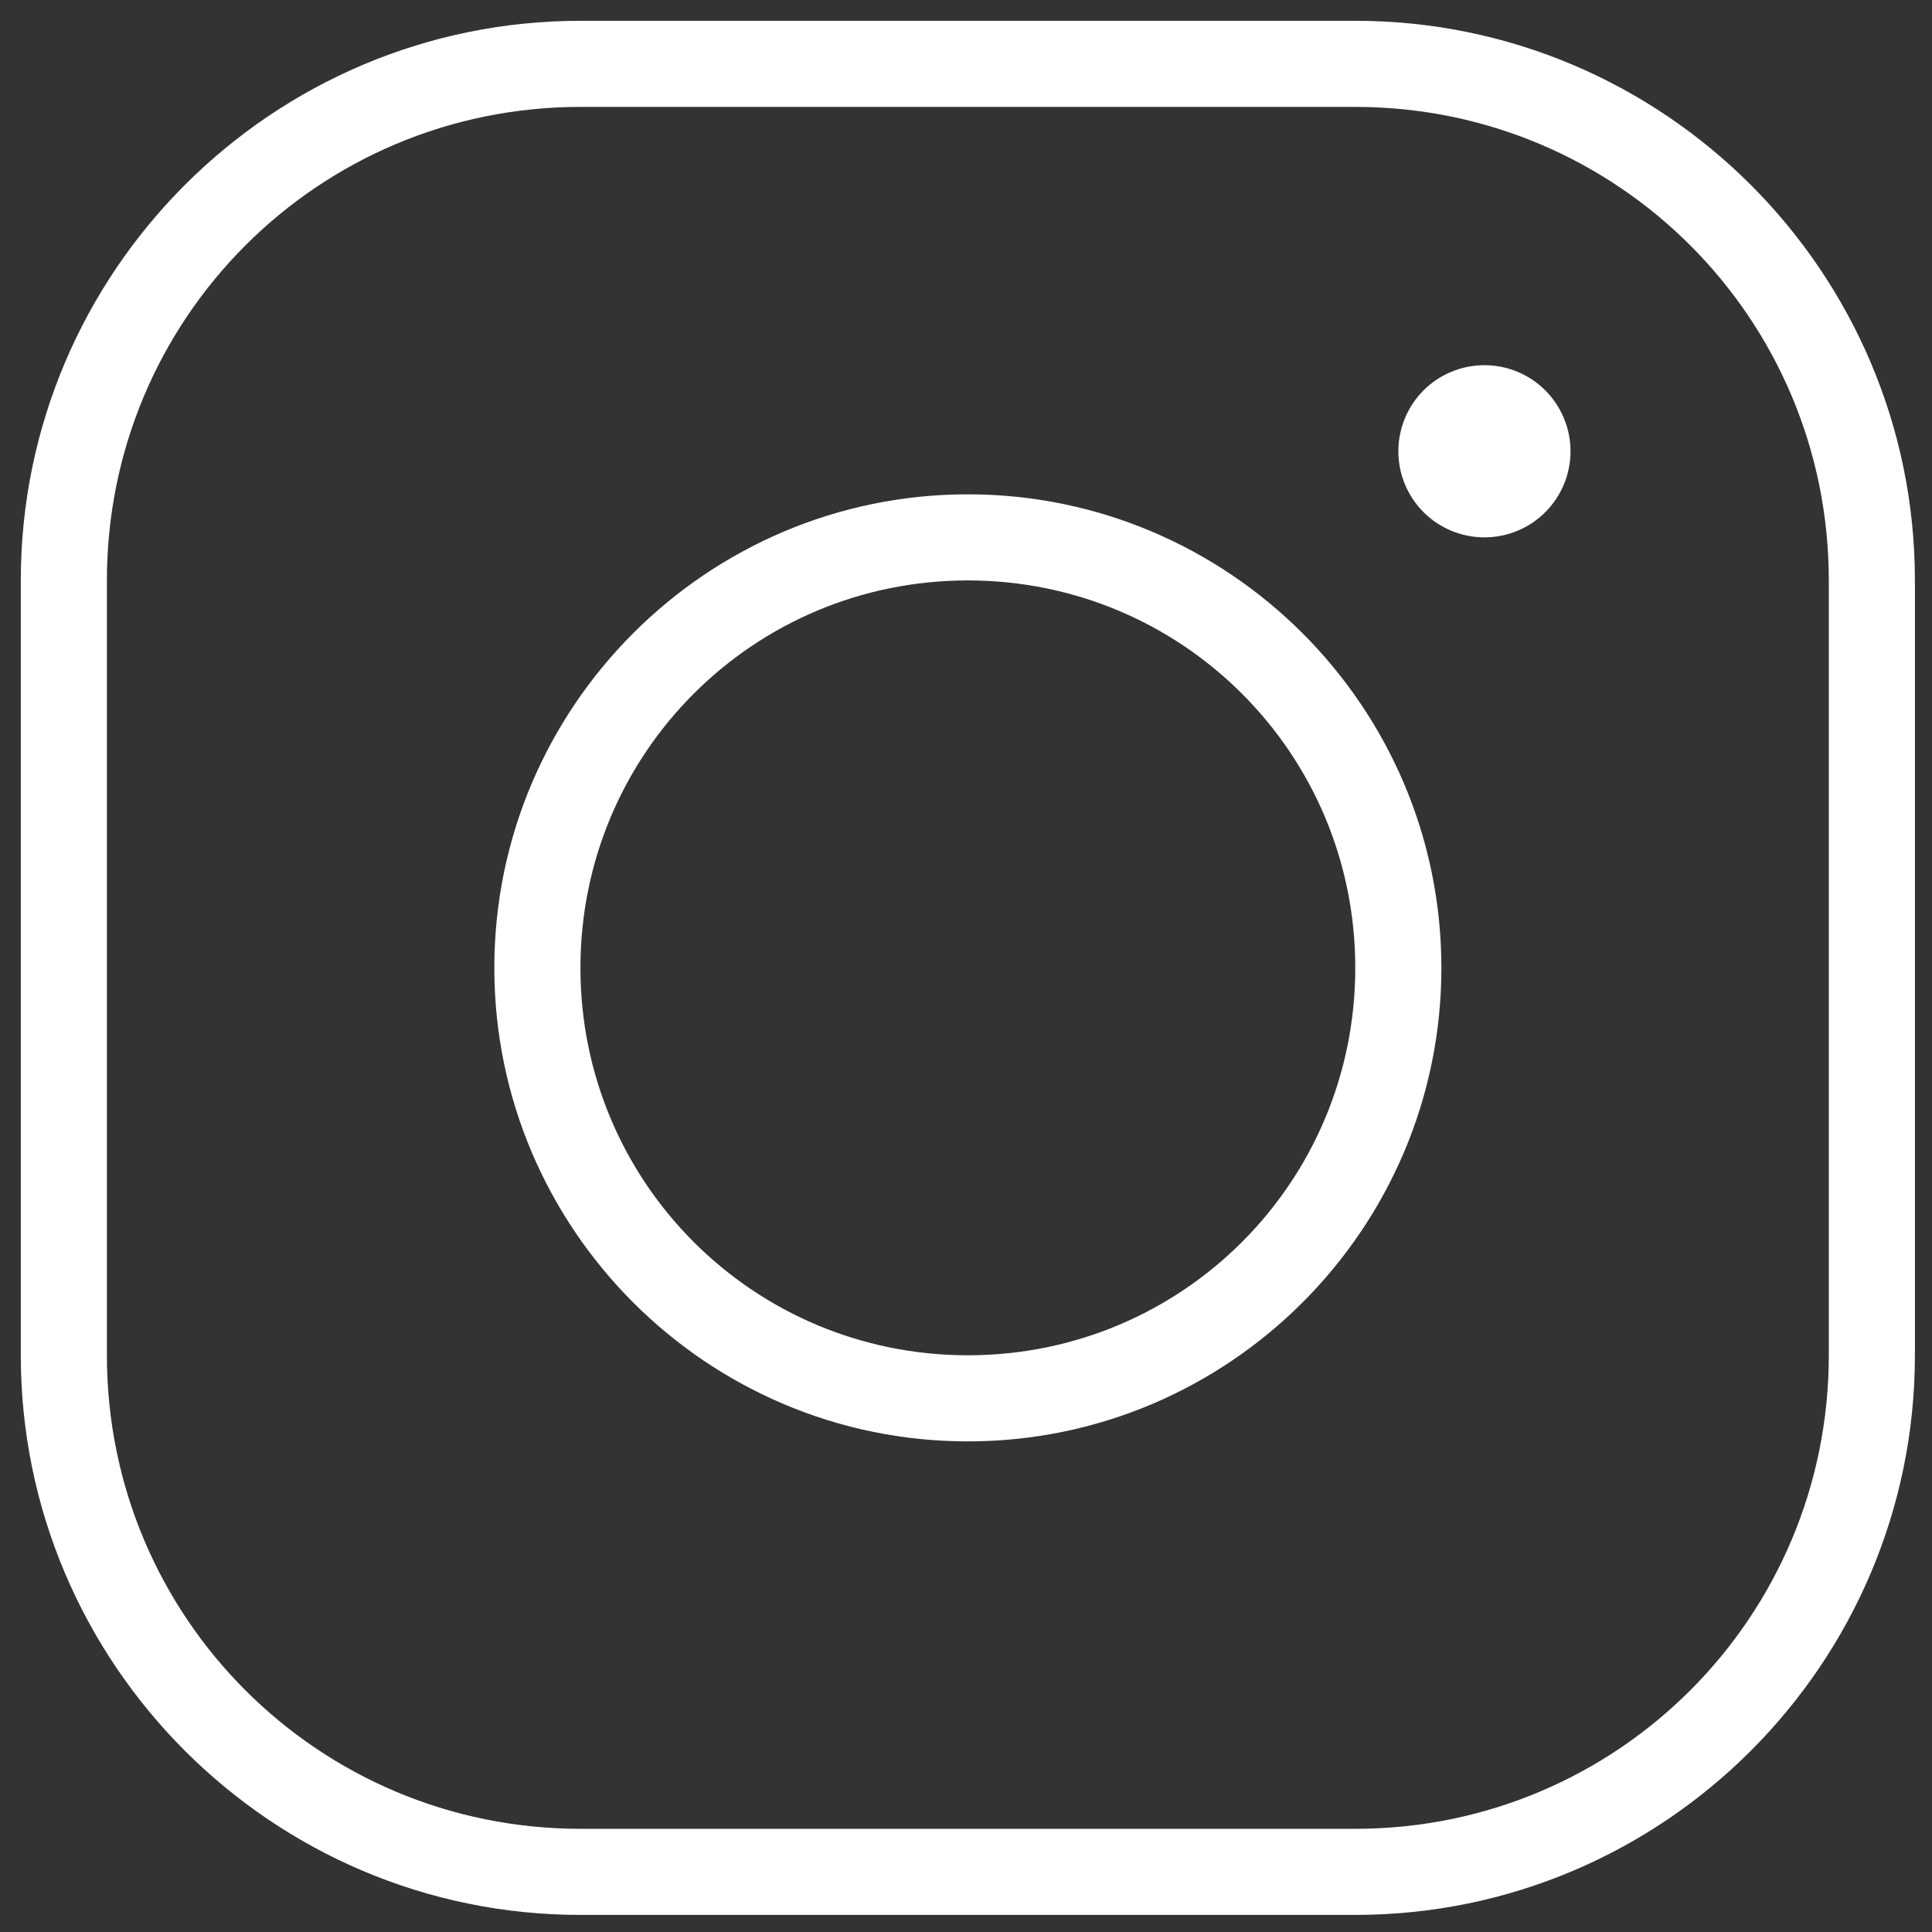
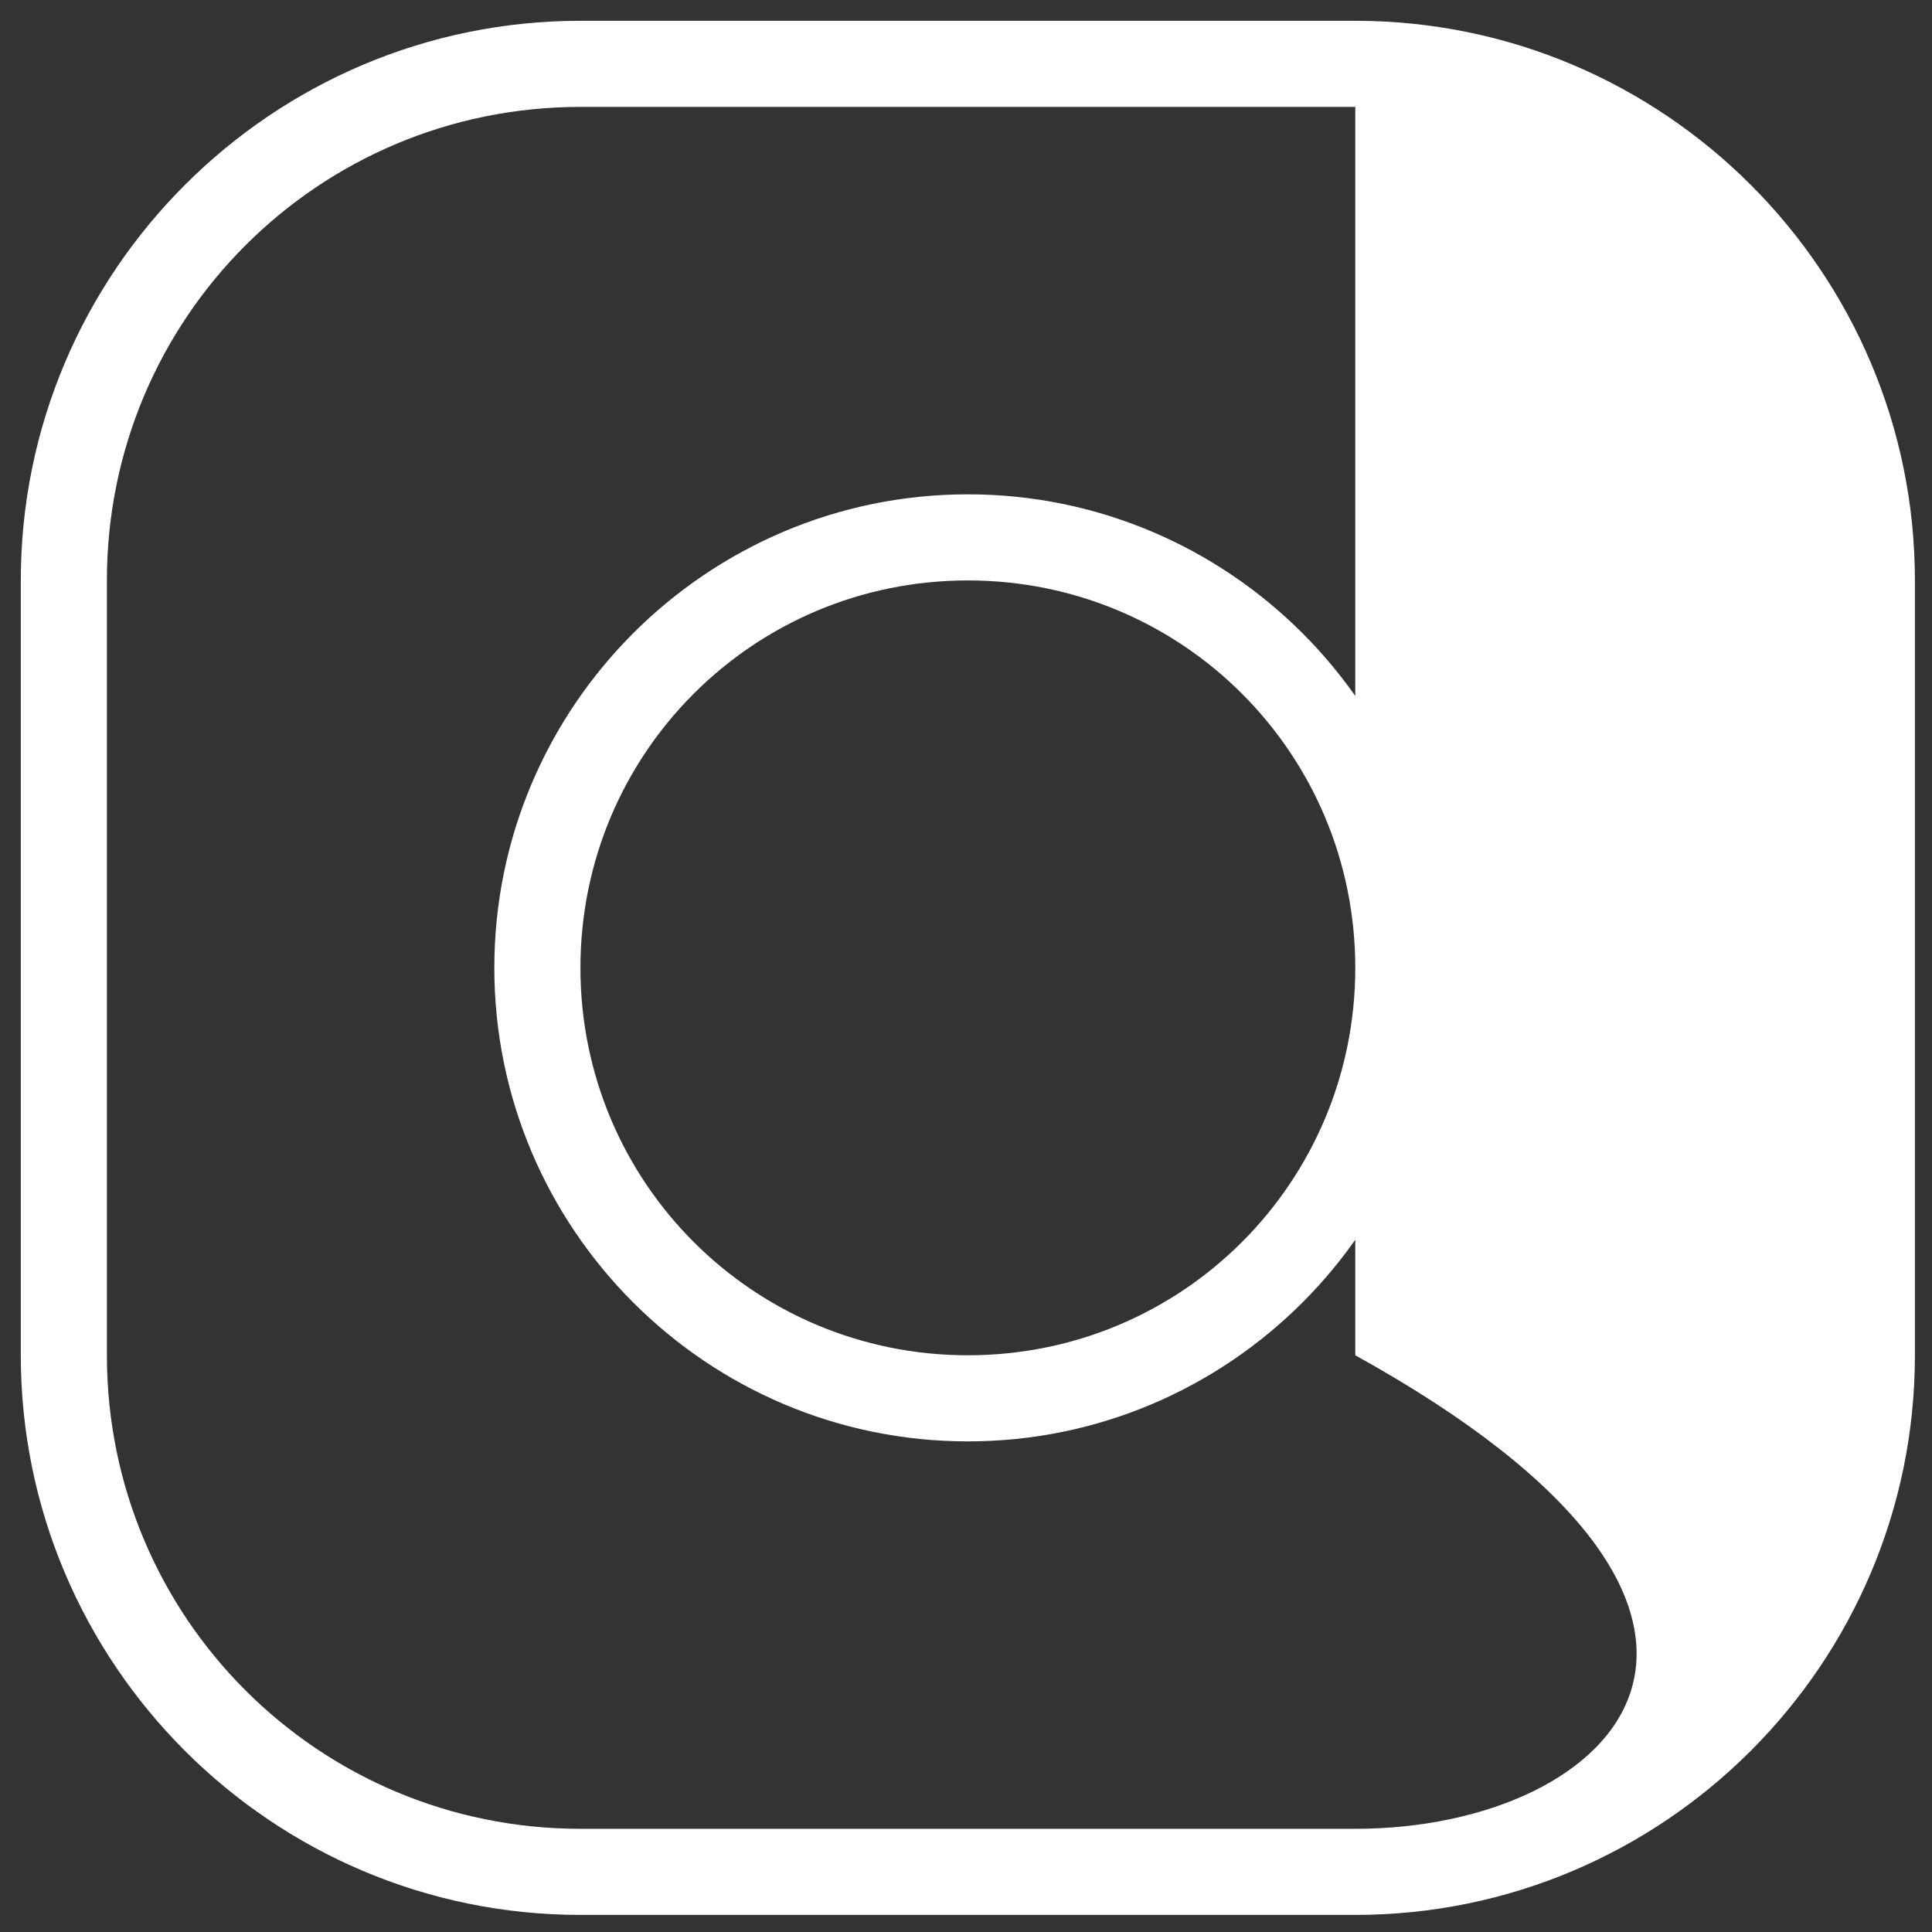
<svg xmlns="http://www.w3.org/2000/svg" width="51" height="51" viewBox="0 0 51 51" fill="none">
  <rect x="0" y="0" width="51" height="51" fill="#333333" stroke="none" />
-   <path d="M15.322 0.549C7.177 0.549 0.549 7.177 0.549 15.322V35.776C0.549 43.921 7.177 50.549 15.322 50.549H35.776C43.921 50.549 50.549 43.921 50.549 35.776V15.322C50.549 7.177 43.921 0.549 35.776 0.549H15.322ZM15.322 2.822H35.776C42.693 2.822 48.276 8.405 48.276 15.322V35.776C48.276 42.693 42.693 48.276 35.776 48.276H15.322C8.405 48.276 2.822 42.693 2.822 35.776V15.322C2.822 8.405 8.405 2.822 15.322 2.822ZM39.185 9.64C38.582 9.64 38.004 9.879 37.578 10.305C37.152 10.732 36.913 11.31 36.913 11.912C36.913 12.515 37.152 13.093 37.578 13.52C38.004 13.946 38.582 14.185 39.185 14.185C39.788 14.185 40.366 13.946 40.792 13.52C41.218 13.093 41.458 12.515 41.458 11.912C41.458 11.31 41.218 10.732 40.792 10.305C40.366 9.879 39.788 9.64 39.185 9.64ZM25.549 13.049C18.659 13.049 13.049 18.659 13.049 25.549C13.049 32.439 18.659 38.049 25.549 38.049C32.439 38.049 38.049 32.439 38.049 25.549C38.049 18.659 32.439 13.049 25.549 13.049ZM25.549 15.322C31.211 15.322 35.776 19.887 35.776 25.549C35.776 31.211 31.211 35.776 25.549 35.776C19.887 35.776 15.322 31.211 15.322 25.549C15.322 19.887 19.887 15.322 25.549 15.322Z" fill="white" />
+   <path d="M15.322 0.549C7.177 0.549 0.549 7.177 0.549 15.322V35.776C0.549 43.921 7.177 50.549 15.322 50.549H35.776C43.921 50.549 50.549 43.921 50.549 35.776V15.322C50.549 7.177 43.921 0.549 35.776 0.549H15.322ZM15.322 2.822H35.776V35.776C48.276 42.693 42.693 48.276 35.776 48.276H15.322C8.405 48.276 2.822 42.693 2.822 35.776V15.322C2.822 8.405 8.405 2.822 15.322 2.822ZM39.185 9.64C38.582 9.64 38.004 9.879 37.578 10.305C37.152 10.732 36.913 11.31 36.913 11.912C36.913 12.515 37.152 13.093 37.578 13.52C38.004 13.946 38.582 14.185 39.185 14.185C39.788 14.185 40.366 13.946 40.792 13.52C41.218 13.093 41.458 12.515 41.458 11.912C41.458 11.31 41.218 10.732 40.792 10.305C40.366 9.879 39.788 9.64 39.185 9.64ZM25.549 13.049C18.659 13.049 13.049 18.659 13.049 25.549C13.049 32.439 18.659 38.049 25.549 38.049C32.439 38.049 38.049 32.439 38.049 25.549C38.049 18.659 32.439 13.049 25.549 13.049ZM25.549 15.322C31.211 15.322 35.776 19.887 35.776 25.549C35.776 31.211 31.211 35.776 25.549 35.776C19.887 35.776 15.322 31.211 15.322 25.549C15.322 19.887 19.887 15.322 25.549 15.322Z" fill="white" />
</svg>